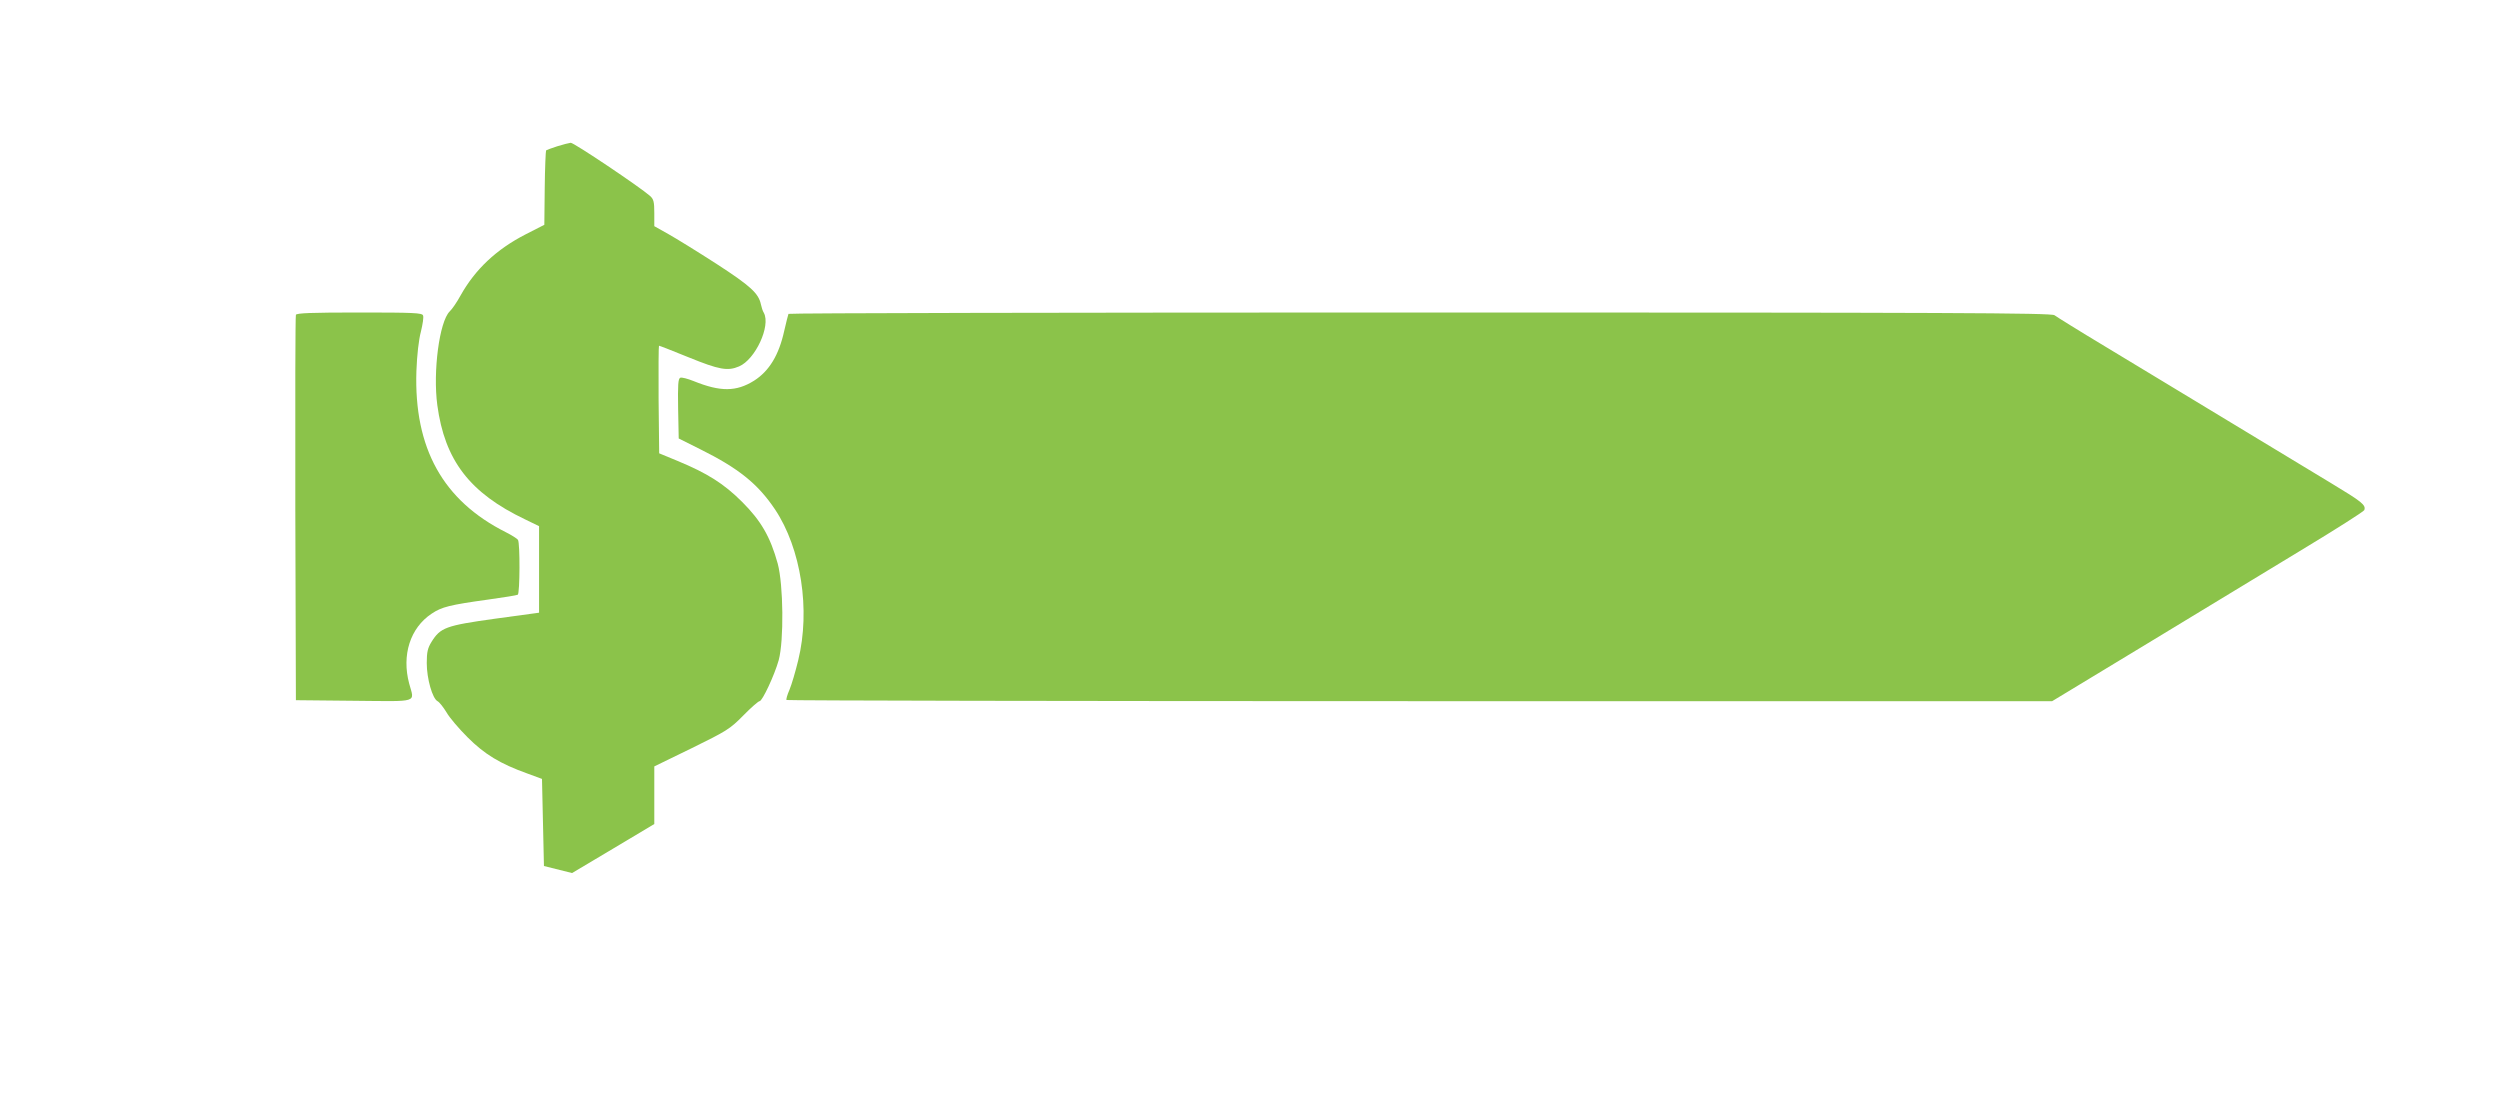
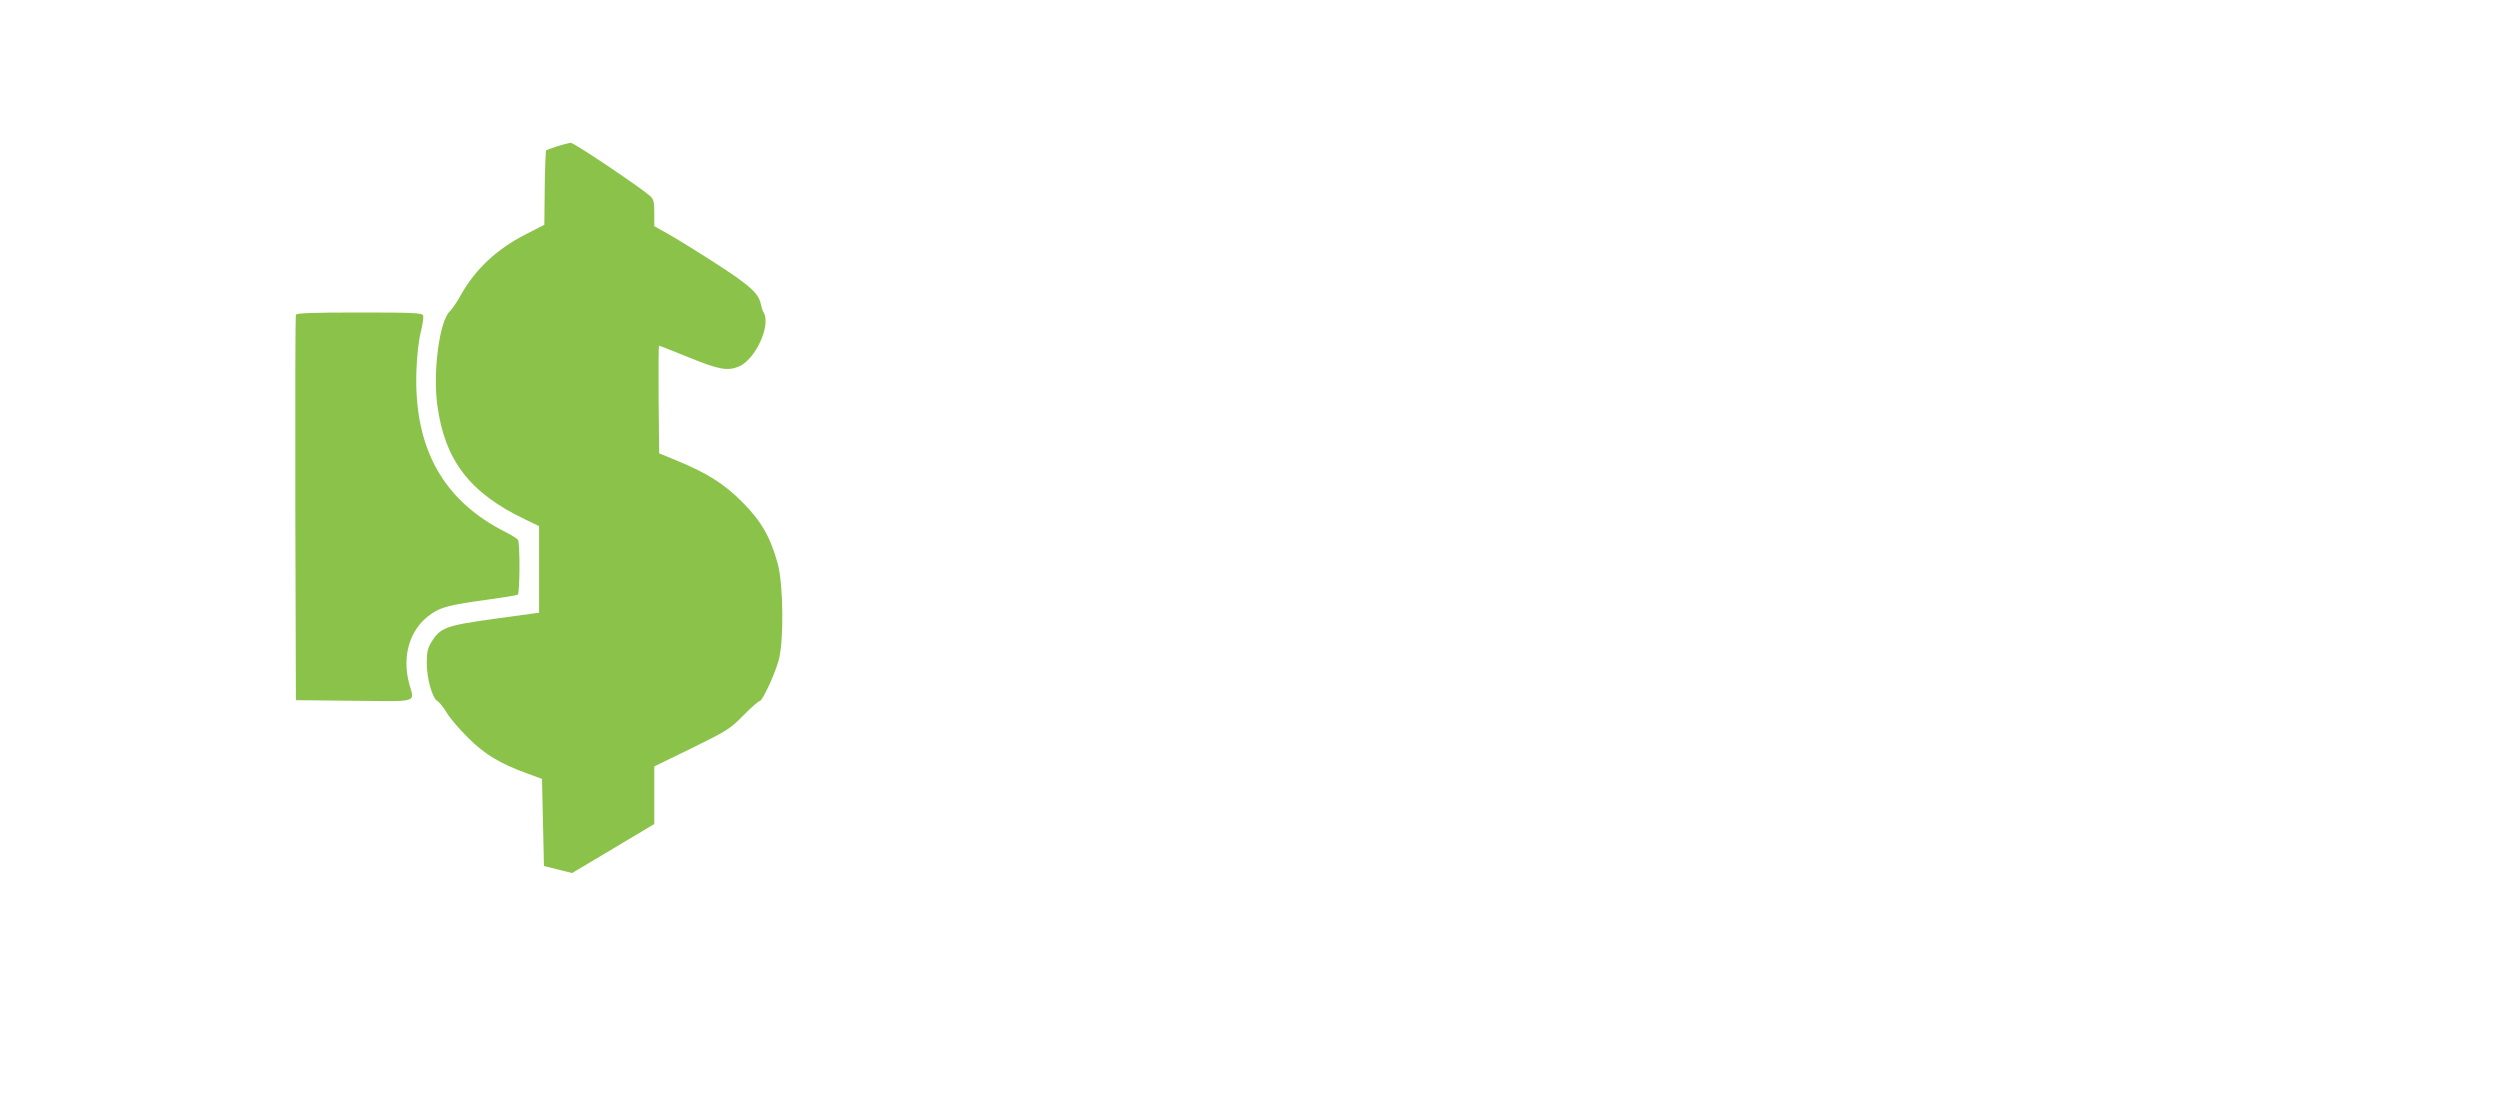
<svg xmlns="http://www.w3.org/2000/svg" version="1.0" width="1280pt" height="570pt" viewBox="0 0 1280 570" preserveAspectRatio="xMidYMid meet">
  <g transform="translate(0,570) scale(0.1,-0.1)" fill="#8bc34a" stroke="none">
    <path d="M2853 4951 c-29 -9 -54 -19 -57 -21 -2 -3 -6 -90 -7 -193 l-2 -188 -96 -49 c-150 -77 -258 -179 -333 -313 -18 -33 -43 -70 -56 -82 -52 -52 -86 -306 -63 -479 38 -283 166 -450 449 -585 l72 -35 0 -221 0 -222 -227 -31 c-251 -35 -278 -45 -324 -119 -19 -31 -24 -51 -24 -108 0 -80 29 -181 55 -195 10 -5 30 -31 46 -57 15 -27 64 -84 108 -128 87 -87 166 -135 305 -185 l76 -28 5 -223 5 -223 72 -18 72 -18 210 125 211 126 0 147 0 148 191 93 c179 88 196 98 264 167 40 41 78 74 84 74 14 0 76 132 98 210 27 100 24 386 -5 494 -38 138 -86 220 -182 316 -93 93 -178 147 -333 211 l-92 38 -3 275 c-1 152 0 276 2 276 3 0 72 -27 153 -60 155 -63 199 -71 257 -46 83 35 163 207 127 274 -6 9 -12 29 -15 43 -12 57 -52 94 -226 207 -96 62 -208 131 -247 153 l-73 41 0 67 c0 57 -3 71 -22 88 -51 45 -390 273 -406 272 -9 -1 -40 -9 -69 -18z" />
    <path d="M1515 4088 c-3 -7 -4 -454 -3 -993 l3 -980 298 -3 c337 -3 309 -12 282 88 -39 146 5 285 115 358 52 35 94 45 288 72 79 11 148 22 153 25 11 7 12 265 1 281 -4 6 -32 24 -62 39 -322 162 -471 430 -458 825 3 83 12 161 23 202 9 37 15 74 11 83 -5 13 -48 15 -326 15 -247 0 -322 -3 -325 -12z" />
-     <path d="M4037 4093 c-2 -5 -12 -44 -22 -88 -27 -123 -77 -205 -154 -254 -91 -57 -172 -58 -310 -2 -30 12 -60 20 -68 17 -11 -5 -13 -36 -11 -158 l3 -153 110 -55 c197 -98 295 -177 383 -308 134 -201 182 -515 119 -772 -14 -58 -34 -126 -45 -152 -11 -25 -18 -49 -15 -52 4 -3 1463 -6 3243 -6 l3237 0 489 296 c269 163 627 381 796 483 169 102 310 192 313 199 10 26 -12 43 -166 136 -85 51 -325 196 -534 323 -209 126 -490 297 -625 378 -135 81 -252 154 -261 161 -13 12 -542 14 -3247 14 -1777 0 -3233 -3 -3235 -7z" />
  </g>
</svg>